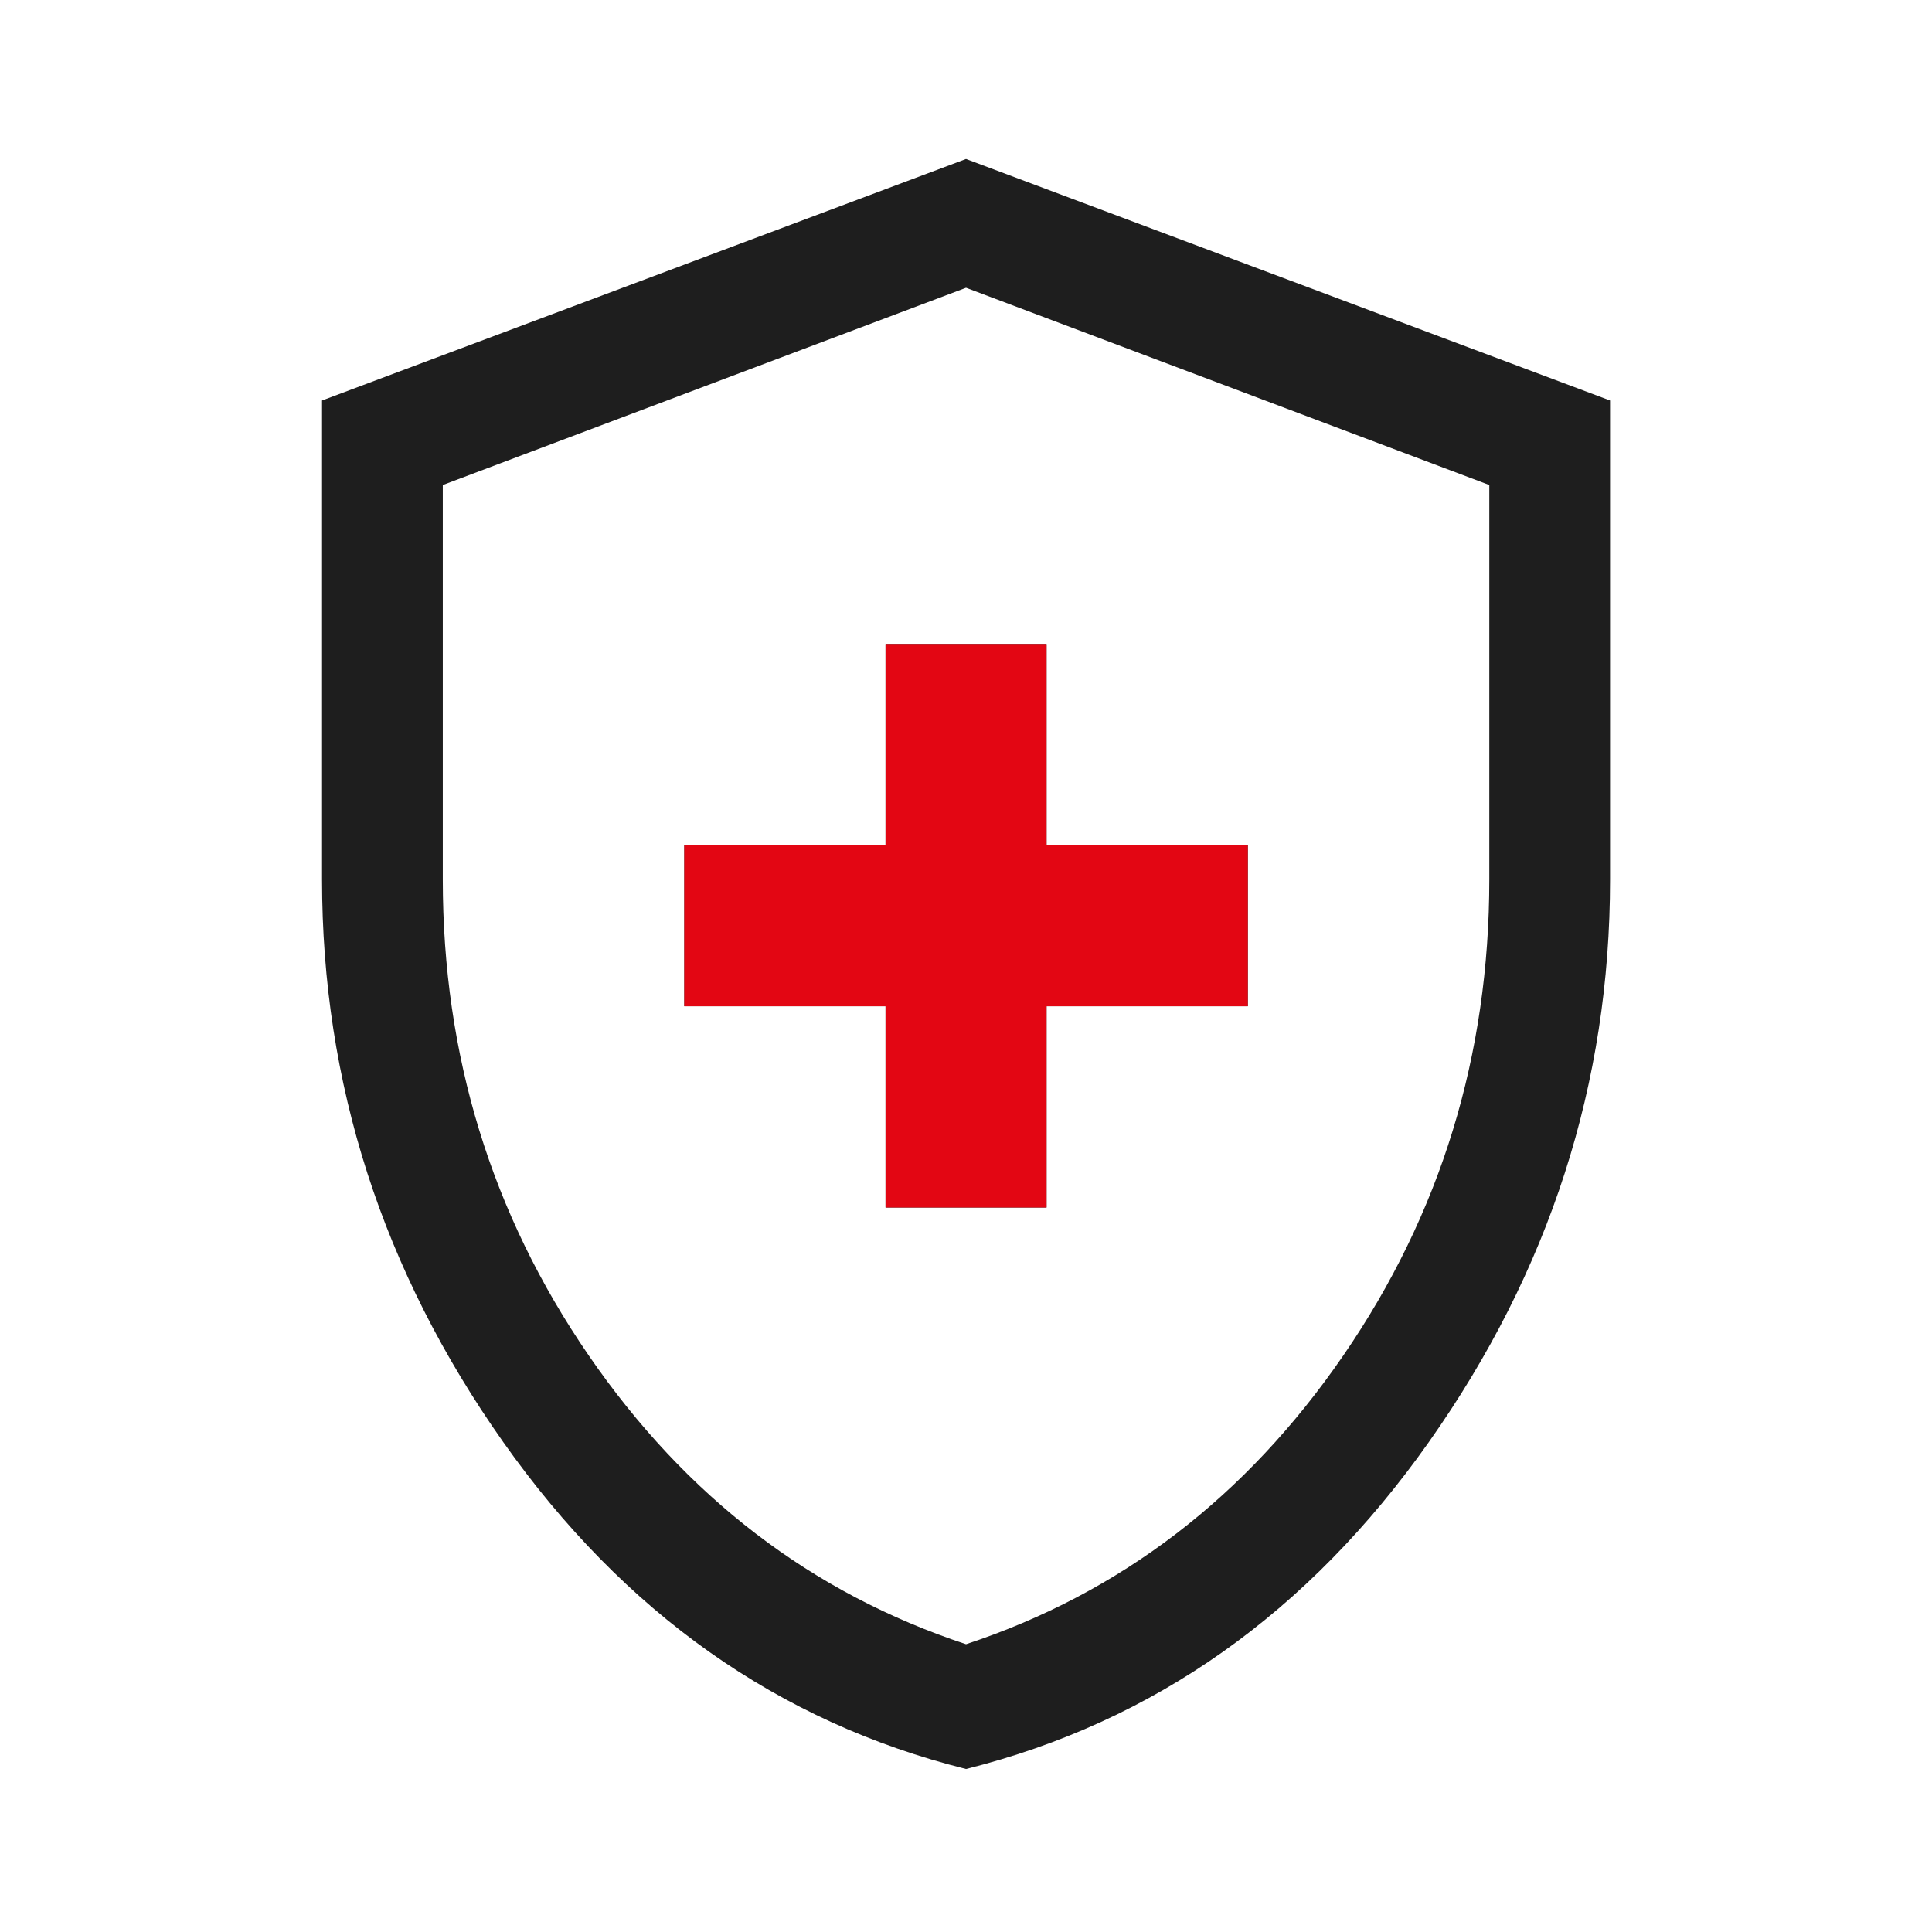
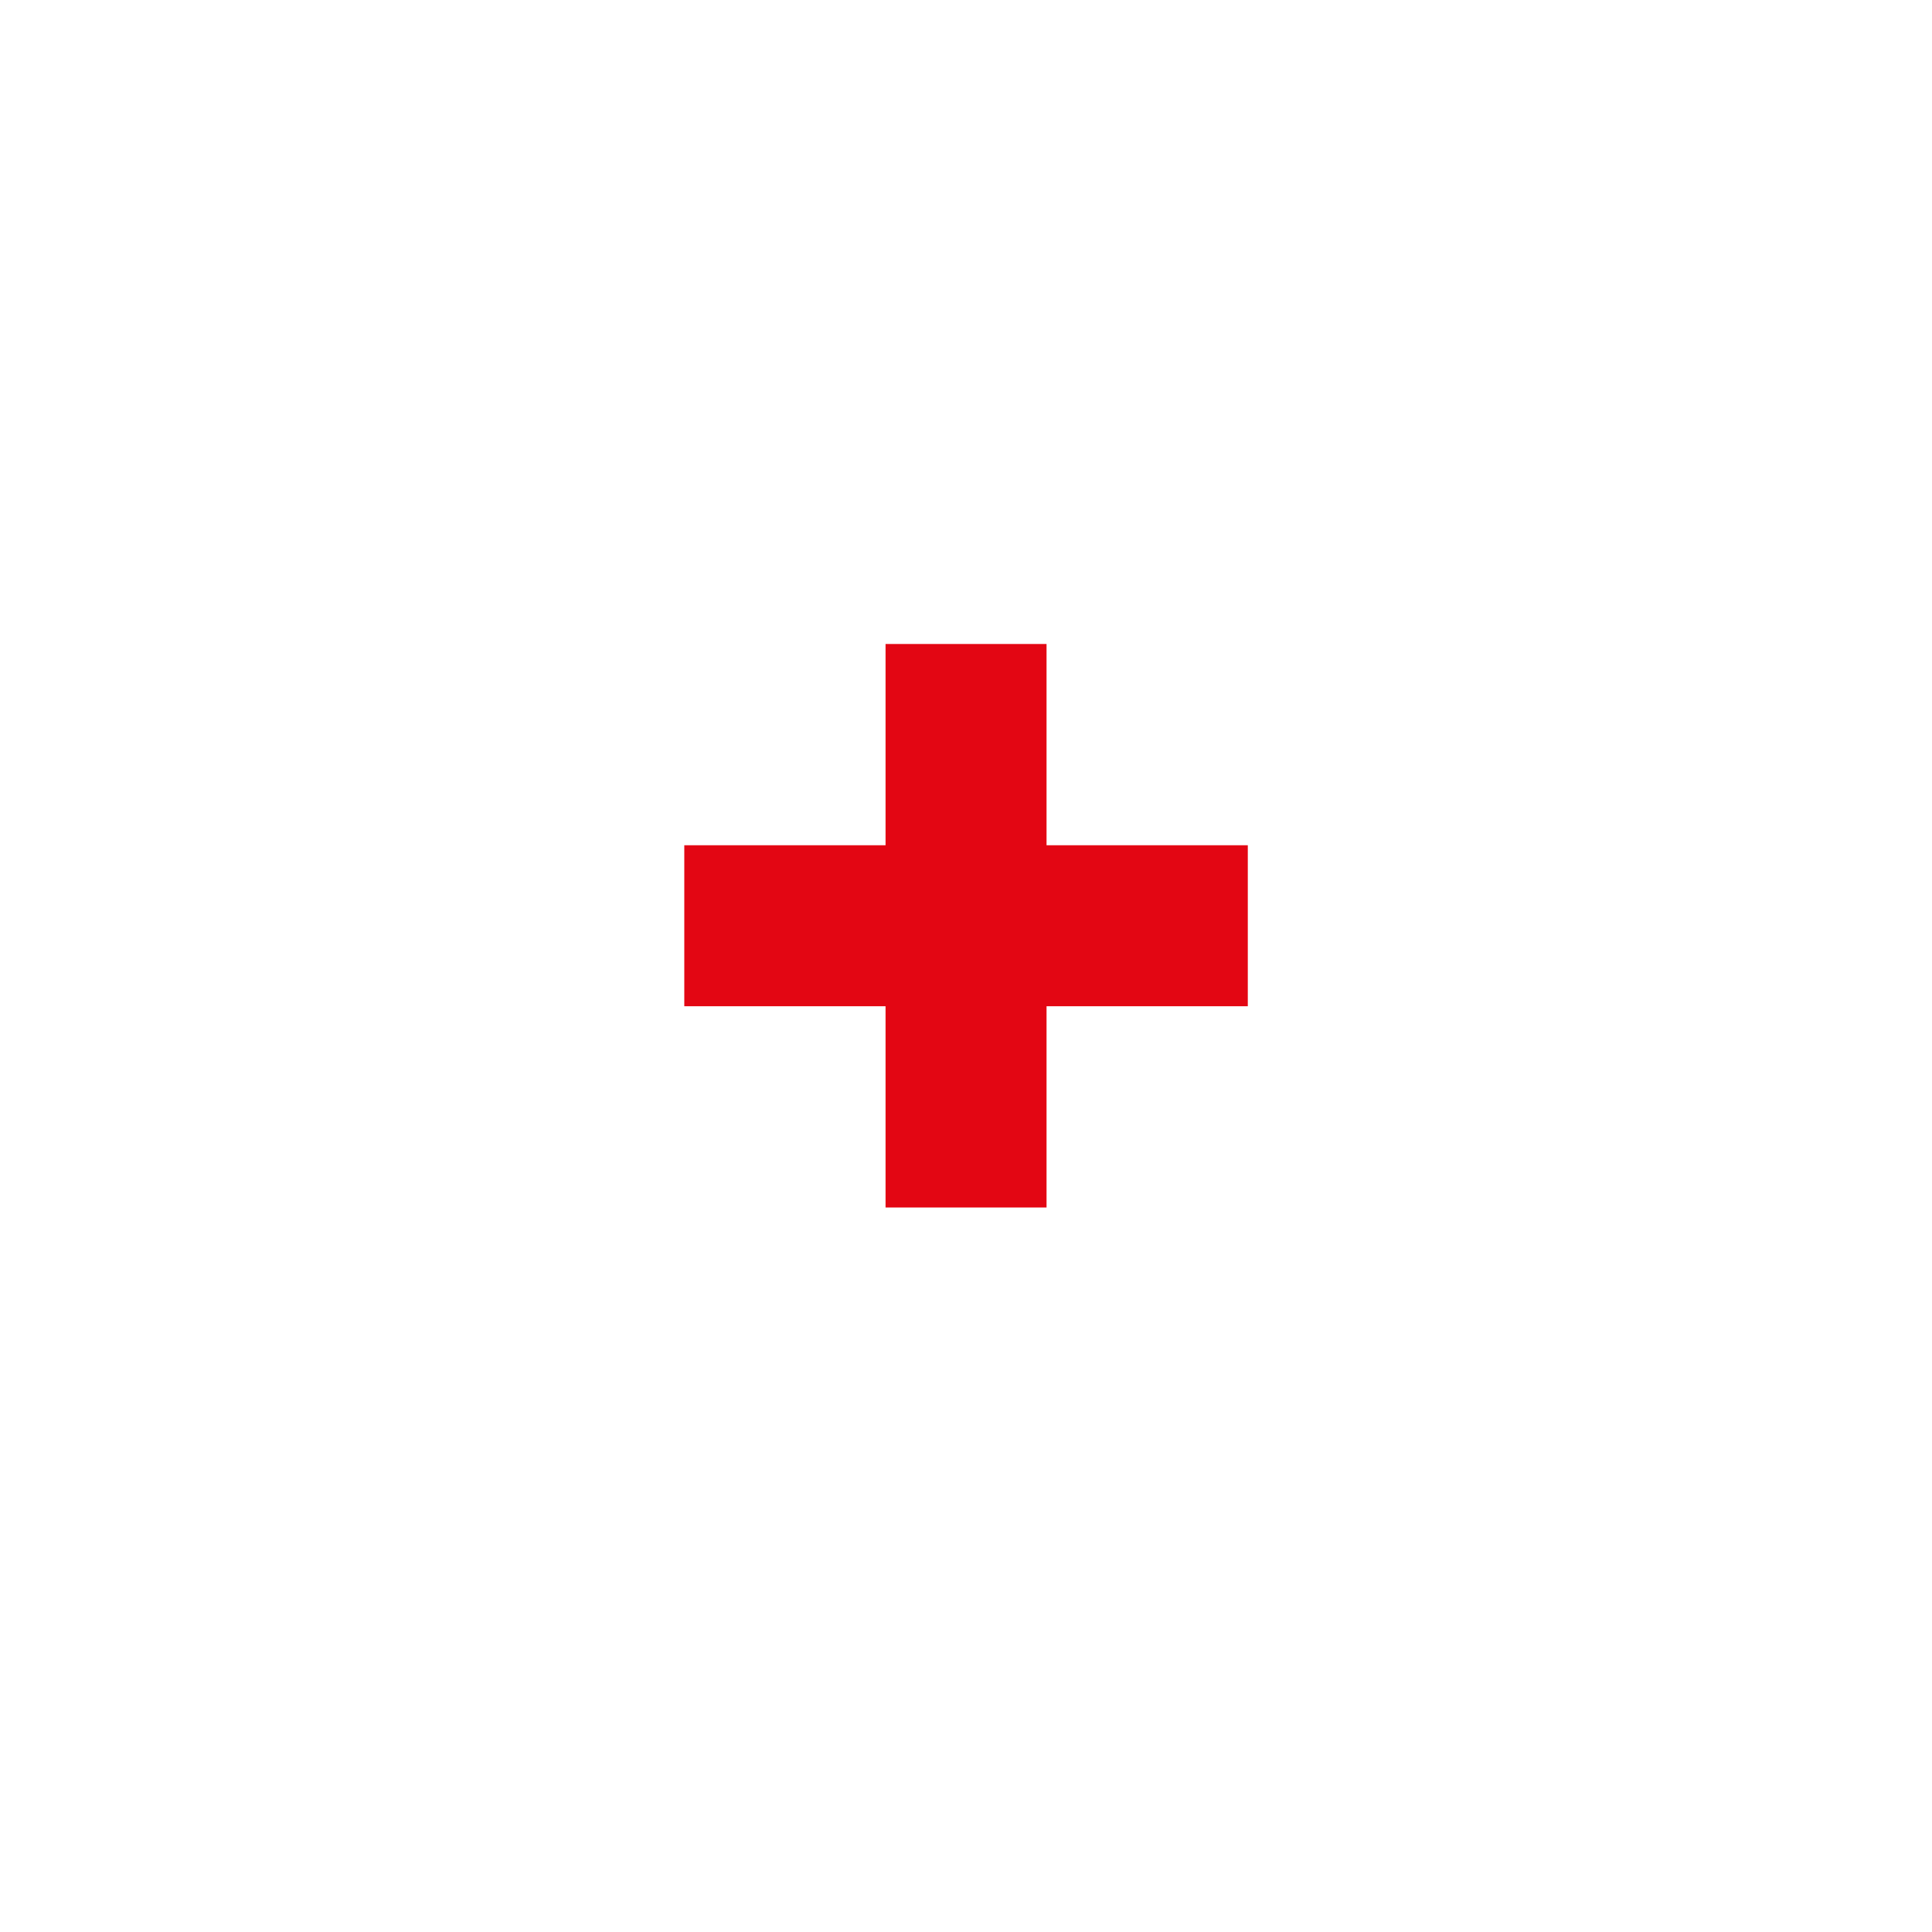
<svg xmlns="http://www.w3.org/2000/svg" width="64" height="64" viewBox="0 0 64 64" fill="none">
-   <path d="M29.335 40H34.668V33.333H41.335V28H34.668V21.333H29.335V28H22.668V33.333H29.335V40ZM32.001 58.6C25.779 57.044 20.668 53.433 16.668 47.767C12.668 42.1 10.668 35.889 10.668 29.133V13.267L32.001 5.267L53.335 13.267V29.133C53.335 35.889 51.335 42.1 47.335 47.767C43.335 53.433 38.224 57.044 32.001 58.6ZM32.001 54.467C37.112 52.778 41.279 49.589 44.501 44.9C47.724 40.211 49.335 34.956 49.335 29.133V16.067L32.001 9.533L14.668 16.067V29.133C14.668 34.956 16.279 40.211 19.501 44.9C22.724 49.589 26.89 52.778 32.001 54.467Z" fill="#1E1E1E" />
  <path d="M34.668 40H29.335V33.333H22.668V28H29.335V21.333H34.668V28H41.335V33.333H34.668V40Z" fill="#E30613" />
</svg>